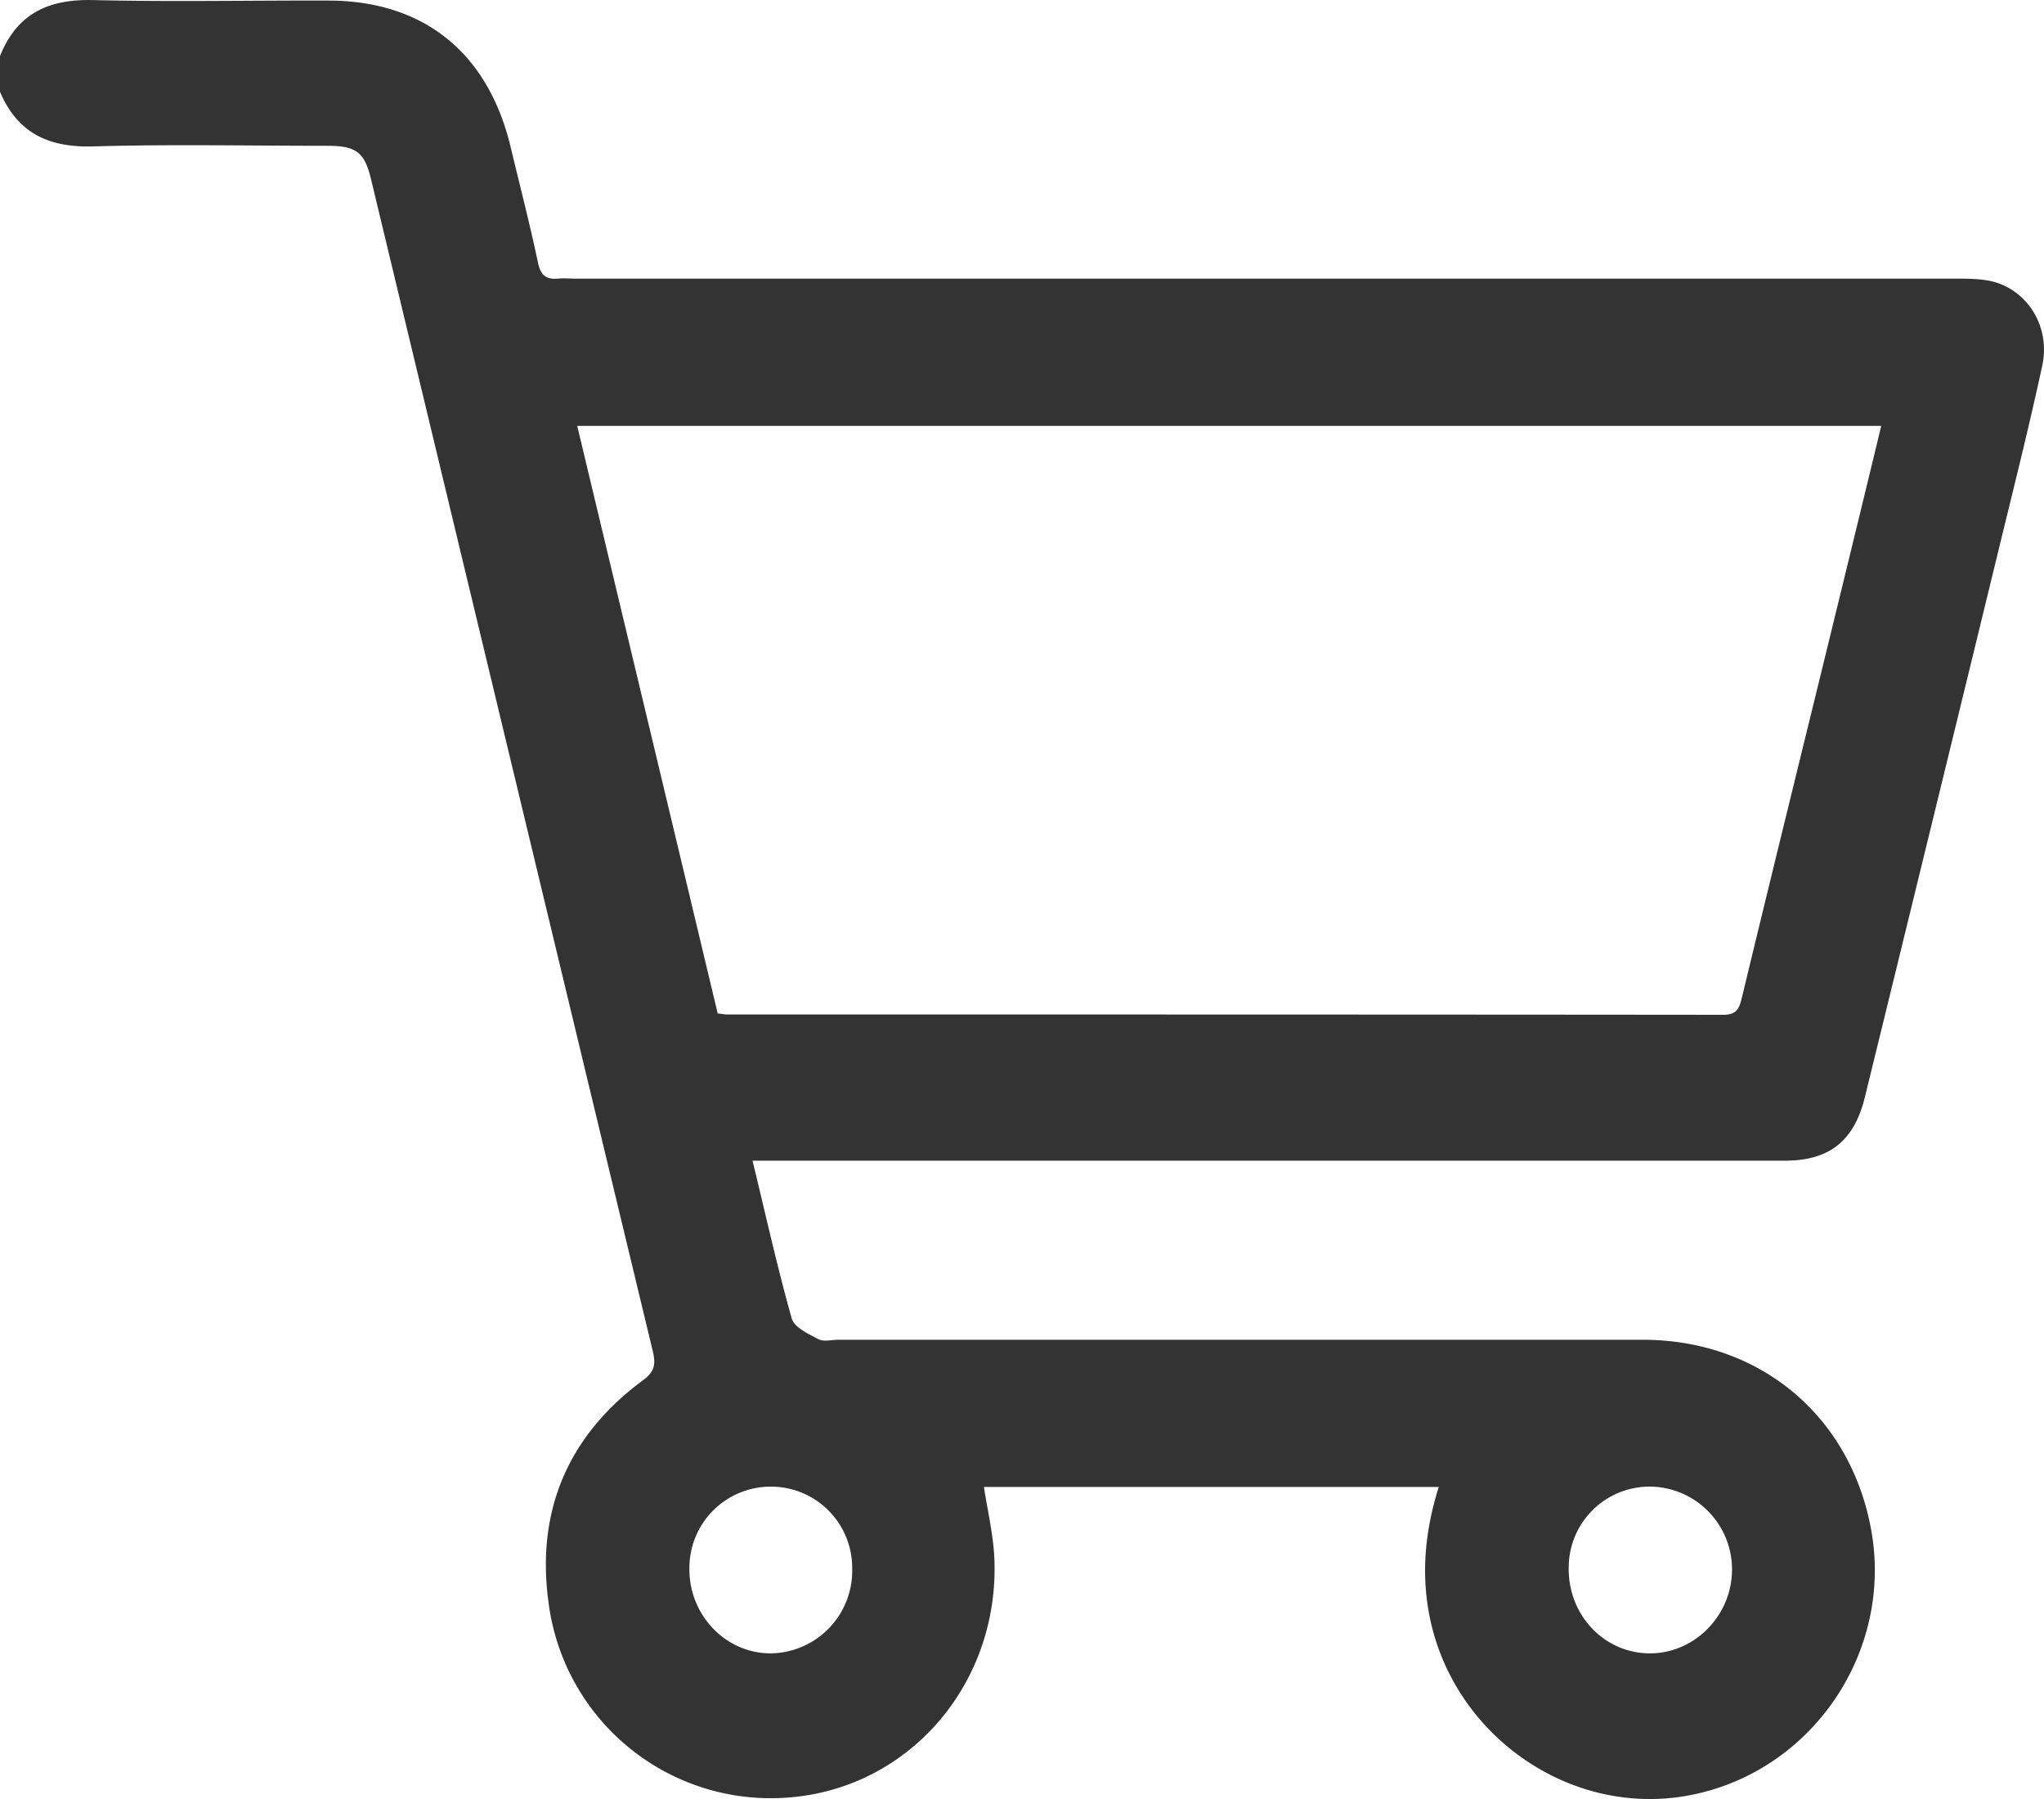
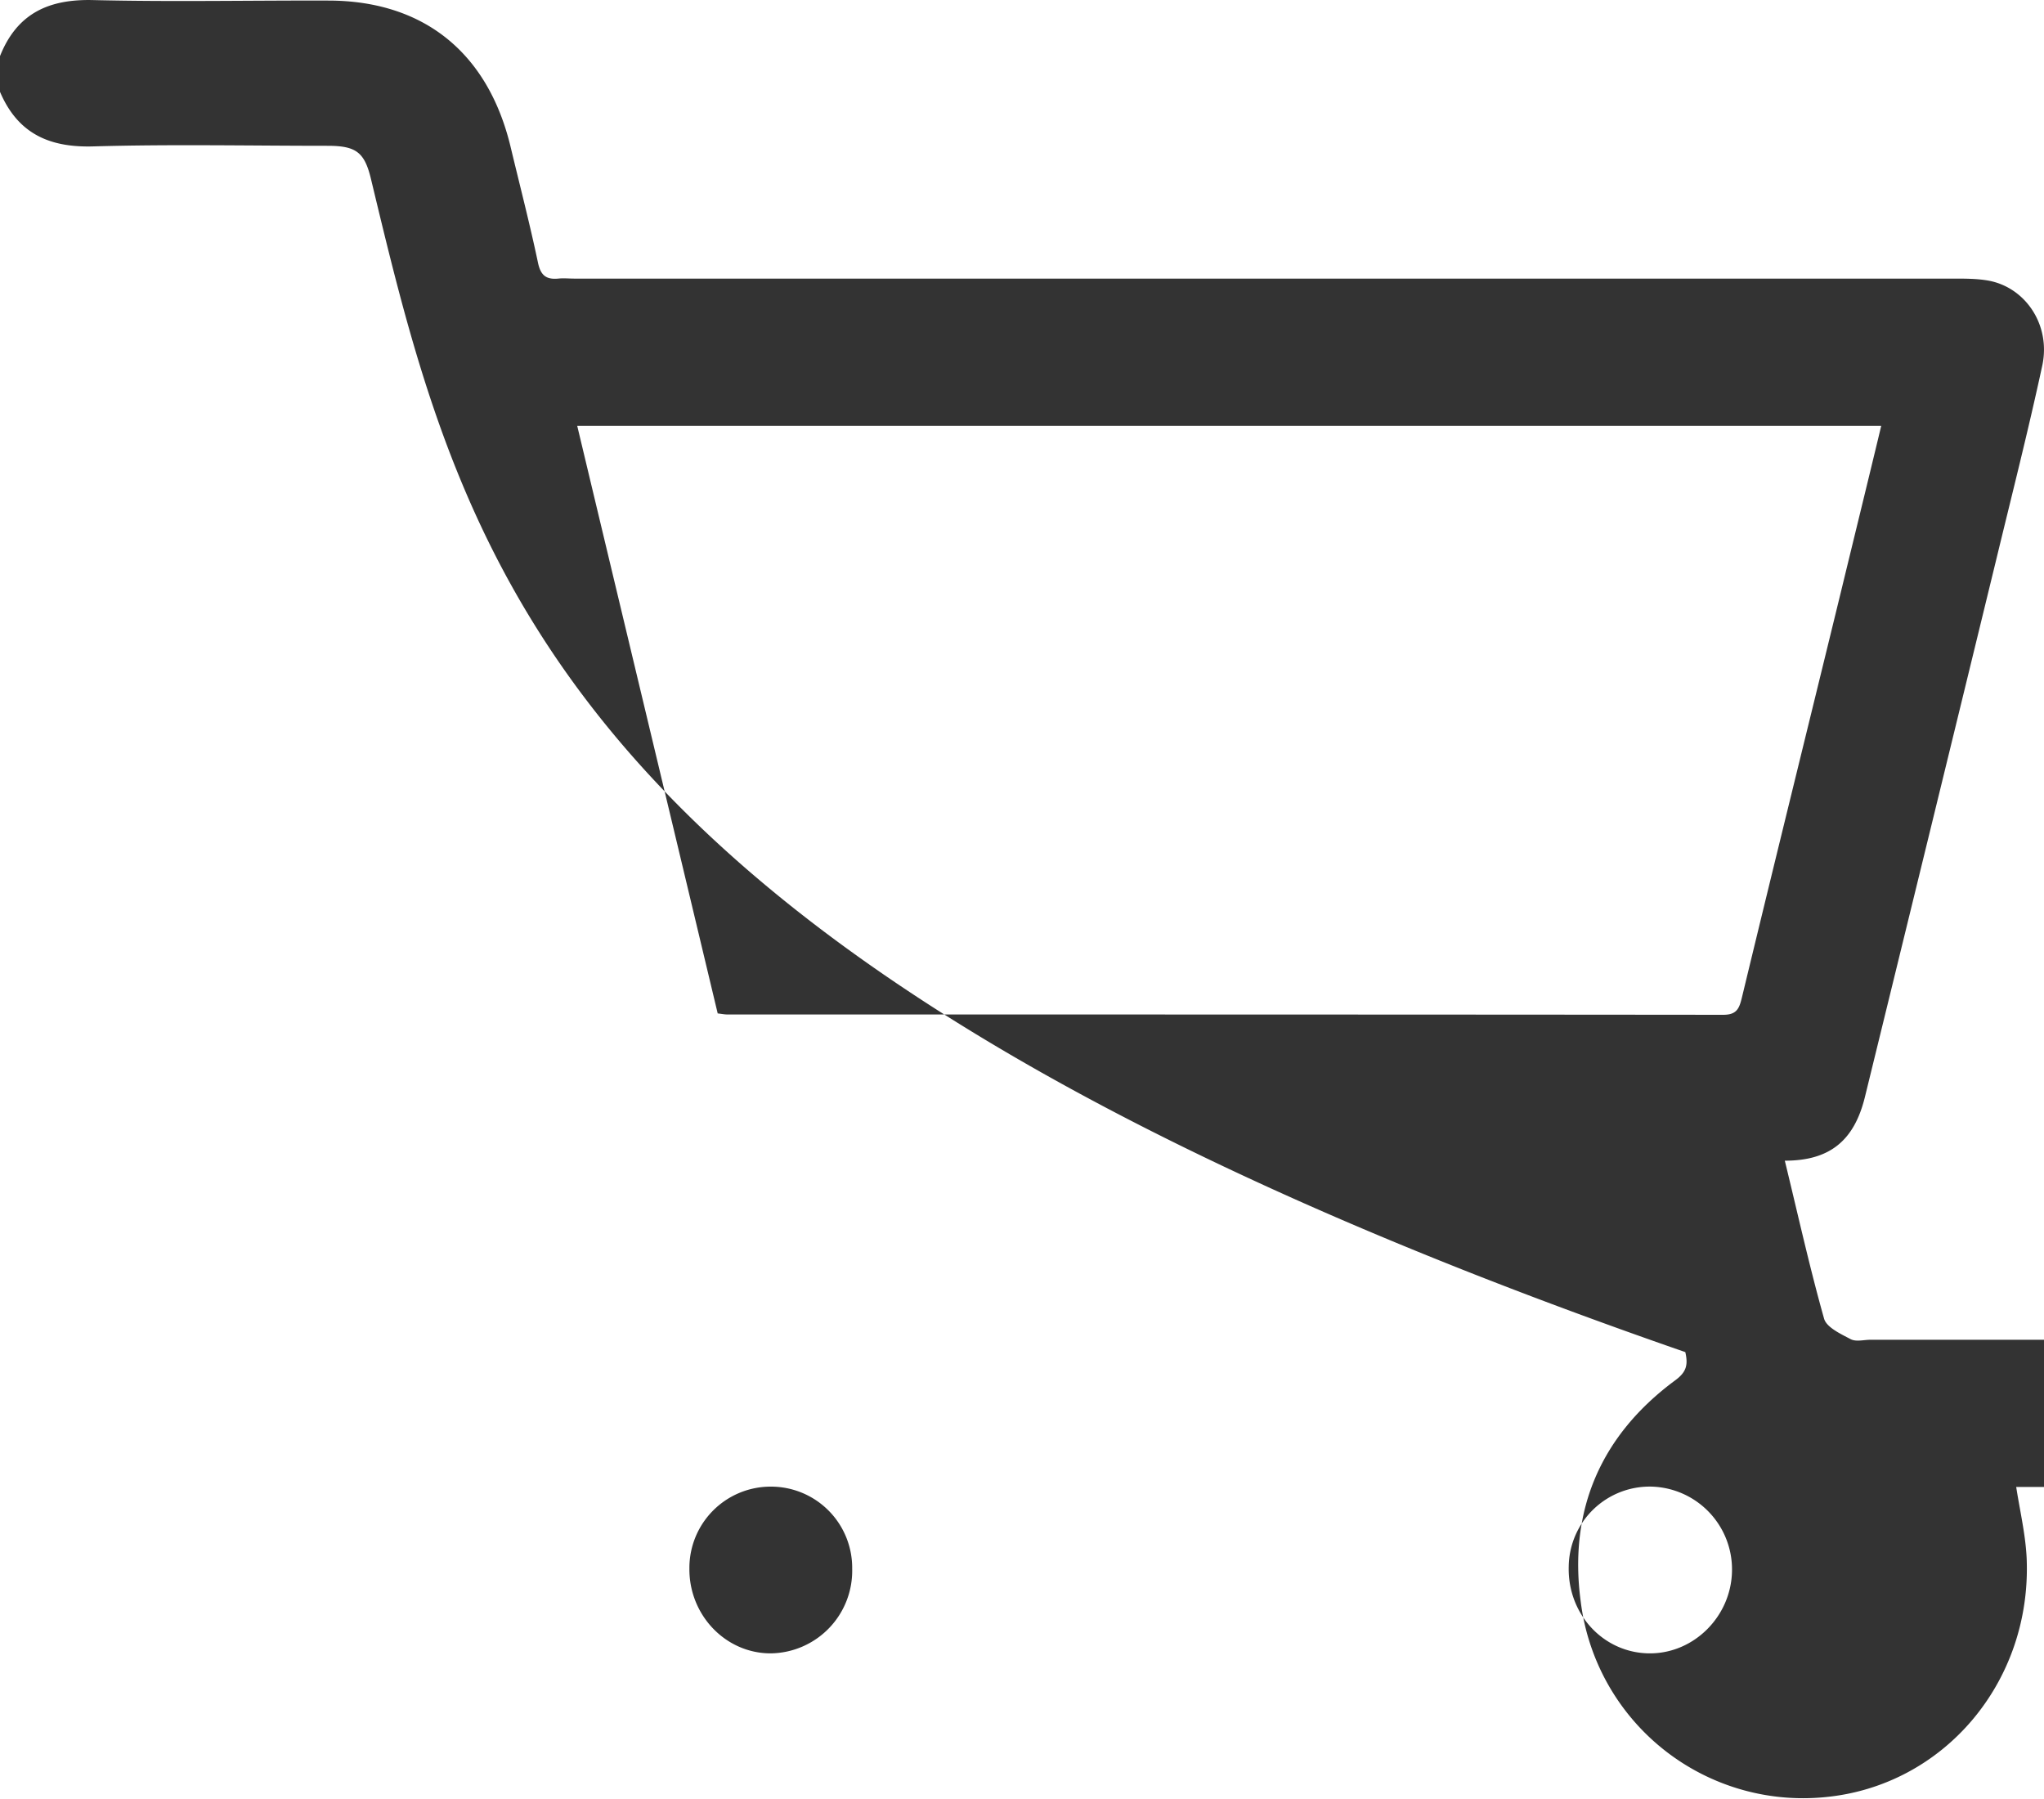
<svg xmlns="http://www.w3.org/2000/svg" width="25" height="22" viewBox="0 0 25 22" fill="none">
-   <path d="M0 .686C.21.159.602-.013 1.142.001c.96.023 1.921.003 2.882.006 1.164.004 1.95.642 2.224 1.801.112.467.233.934.332 1.404.033.158.102.208.247.195.066-.007.131 0 .194 0h16.874c.145 0 .297 0 .438.027.45.09.753.55.645 1.041-.171.793-.372 1.582-.563 2.372-.533 2.19-1.069 4.38-1.605 6.567-.132.54-.435.78-.98.78H9.204c.162.665.303 1.303.48 1.931.03.108.205.188.326.252.066.034.162.007.24.007h9.841c1.422 0 2.527.917 2.79 2.297.29 1.512-.72 2.997-2.23 3.276-1.471.272-2.922-.766-3.179-2.261-.088-.51-.033-1.005.125-1.512h-5.563c.046.296.115.585.128.874.063 1.515-1.016 2.781-2.464 2.919a2.74 2.74 0 0 1-2.99-2.389c-.152-1.125.25-2.039 1.154-2.707.138-.101.161-.188.125-.346C6.837 11.758 5.688 6.978 4.54 2.2c-.079-.336-.18-.417-.533-.417-.95 0-1.905-.02-2.855.007C.612 1.808.22 1.64 0 1.123v-.45.013zm23.014 4.522H7.06c.576 2.411 1.149 4.8 1.718 7.185.056.007.089.013.118.013 4.06 0 8.12 0 12.18.004.168 0 .197-.078.23-.215.398-1.65.806-3.3 1.208-4.948.164-.676.329-1.347.496-2.043l.004.004zM20.207 18.18a.99.99 0 0 0-1.02.977c-.016.585.428 1.062.994 1.062.54 0 .994-.454 1.003-1.008a1.013 1.013 0 0 0-.977-1.031zm-10.778 0a.994.994 0 0 0-.997 1c-.006.569.441 1.039.994 1.039a1.01 1.01 0 0 0 .997-1.035.993.993 0 0 0-.994-1.004z" fill="#333" />
+   <path d="M0 .686C.21.159.602-.013 1.142.001c.96.023 1.921.003 2.882.006 1.164.004 1.95.642 2.224 1.801.112.467.233.934.332 1.404.033.158.102.208.247.195.066-.007.131 0 .194 0h16.874c.145 0 .297 0 .438.027.45.09.753.55.645 1.041-.171.793-.372 1.582-.563 2.372-.533 2.19-1.069 4.38-1.605 6.567-.132.54-.435.78-.98.78c.162.665.303 1.303.48 1.931.03.108.205.188.326.252.066.034.162.007.24.007h9.841c1.422 0 2.527.917 2.79 2.297.29 1.512-.72 2.997-2.23 3.276-1.471.272-2.922-.766-3.179-2.261-.088-.51-.033-1.005.125-1.512h-5.563c.046.296.115.585.128.874.063 1.515-1.016 2.781-2.464 2.919a2.74 2.74 0 0 1-2.99-2.389c-.152-1.125.25-2.039 1.154-2.707.138-.101.161-.188.125-.346C6.837 11.758 5.688 6.978 4.54 2.2c-.079-.336-.18-.417-.533-.417-.95 0-1.905-.02-2.855.007C.612 1.808.22 1.64 0 1.123v-.45.013zm23.014 4.522H7.06c.576 2.411 1.149 4.8 1.718 7.185.056.007.089.013.118.013 4.06 0 8.12 0 12.18.004.168 0 .197-.078.23-.215.398-1.65.806-3.3 1.208-4.948.164-.676.329-1.347.496-2.043l.004.004zM20.207 18.18a.99.99 0 0 0-1.02.977c-.016.585.428 1.062.994 1.062.54 0 .994-.454 1.003-1.008a1.013 1.013 0 0 0-.977-1.031zm-10.778 0a.994.994 0 0 0-.997 1c-.006.569.441 1.039.994 1.039a1.01 1.01 0 0 0 .997-1.035.993.993 0 0 0-.994-1.004z" fill="#333" />
</svg>